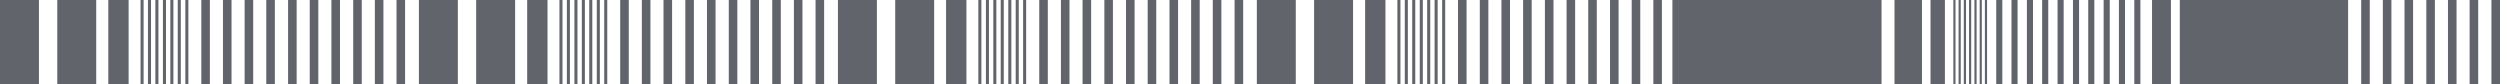
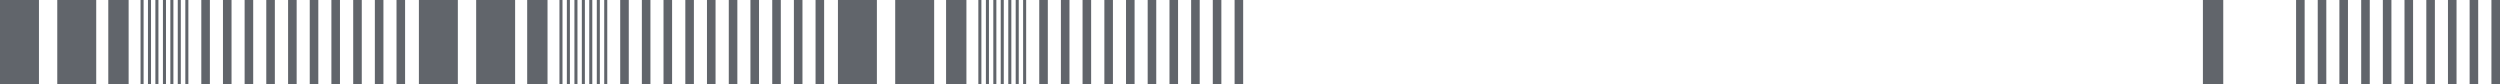
<svg xmlns="http://www.w3.org/2000/svg" version="1.1" id="Слой_1" x="0px" y="0px" viewBox="0 0 1720 58" style="enable-background:new 0 0 1720 58;" xml:space="preserve">
  <style type="text/css">
	.st0{fill:#61656B;}
</style>
  <path class="st0" d="M849.4,0v58h5.9V0H849.4z M834.4,0v58h5.9V0H834.4z M819.5,0v58h5.9V0H819.5z M804.6,0v58h5.9V0H804.6z   M789.6,0v58h5.9V0H789.6z M774.7,0v58h5.9V0H774.7z M759.8,0v58h5.9V0H759.8z M744.8,0v58h5.9V0H744.8z M729.9,0v58h5.9V0H729.9z   M715,0v58h5.9V0H715z M650.9,0v58h14V0H650.9z M615.9,0v58h26.8V0H615.9z M576.5,0v58h26.8V0H576.5z M703.9,0v58h2.1V0H703.9z   M698.8,0v58h2.1V0H698.8z M693.7,0v58h2.1V0H693.7z M688.5,0v58h2.1V0H688.5z M683.4,0v58h2.1V0H683.4z M678.3,0v58h2.1V0H678.3z   M673.1,0v58h2.1V0H673.1z M561.1,0v58h5.9V0H561.1z M546.2,0v58h5.9V0H546.2z M531.3,0v58h5.9V0H531.3z M516.3,0v58h5.9V0H516.3z   M501.4,0v58h5.9V0H501.4z M486.4,0v58h5.9V0H486.4z M471.5,0l0,58h5.9V0H471.5z M456.5,0v58h5.9V0H456.5z M441.6,0v58h5.9V0H441.6z   M426.7,0v58h5.9V0H426.7z M362.7,0v58h14V0H362.7z M327.6,0v58h26.8V0H327.6z M288.2,0v58H315V0H288.2z M415.7,0v58h2.1V0H415.7z   M410.6,0v58h2.1V0H410.6z M405.4,0v58h2.1V0H405.4z M400.3,0v58h2.1V0H400.3z M395.2,0v58h2.1V0H395.2z M390,0v58h2.1V0H390z   M384.9,0v58h2.1V0H384.9z M272.8,0v58h5.9V0H272.8z M257.9,0v58h5.9V0H257.9z M243,0v58h5.9V0H243z M228,0v58h5.9V0H228z M213.1,0  v58h5.9V0H213.1z M198.2,0v58h5.9V0H198.2z M183.2,0v58h5.9V0H183.2z M168.3,0v58h5.9V0H168.3z M153.4,0v58h5.9V0H153.4z M138.5,0  v58h5.9V0H138.5z M74.5,0v58h14V0H74.5z M39.4,0v58h26.8V0H39.4z M0,0v58h26.8V0H0z M127.5,0v58h2.1V0H127.5z M122.3,0v58h2.1V0  H122.3z M117.2,0v58h2.1V0H117.2z M112.1,0v58h2.1V0H112.1z M106.9,0v58h2.1V0H106.9z M101.8,0v58h2.1V0H101.8z M96.7,0v58h2.1V0  H96.7z M1714.1,0v58h5.9V0H1714.1z M1699.1,0v58h5.9V0H1699.1z M1684.2,0v58h5.9V0H1684.2z M1669.3,0v58h5.9V0H1669.3z M1654.3,0v58  h5.9V0H1654.3z M1639.4,0v58h5.9V0H1639.4z M1624.5,0v58h5.9V0H1624.5z M1609.5,0v58h5.9V0H1609.5z M1594.6,0v58h5.9V0H1594.6z   M1579.7,0v58h5.9V0H1579.7z M1515.6,0v58h14V0H1515.6z" />
-   <path class="st0" d="M1499.7,0v58h115.8V0H1499.7z M1480.6,0v58h13V0H1480.6z" />
-   <path class="st0" d="M1569.2,0v58h1.5V0H1569.2z M1565.6,0v58h1.5V0H1565.6z M1562,0v58h1.5V0H1562z M1558.3,0v58h1.5V0H1558.3z   M1554.7,0v58h1.5V0H1554.7z M1551.1,0v58h1.5V0H1551.1z M1547.5,0v58h1.5V0H1547.5z M1468.4,0v58h4.2V0H1468.4z M1457.8,0v58h4.2V0  H1457.8z M1447.3,0v58h4.2V0H1447.3z M1436.7,0v58h4.2V0H1436.7z M1426.2,0v58h4.2V0H1426.2z M1415.6,0v58h4.2V0H1415.6z M1405,0v58  h4.2V0H1405z M1394.5,0v58h4.2V0H1394.5z M1383.9,0v58h4.2V0H1383.9z M1373.4,0v58h4.2V0H1373.4z M1328.2,0v58h9.9V0H1328.2z   M1303.4,0v58h18.9V0H1303.4z M1150.6,0v58h143.9V0H1150.6z M1365.6,0v58h1.5V0H1365.6z M1362,0v58h1.5V0H1362z M1358.4,0v58h1.5V0  H1358.4z M1354.7,0v58h1.5V0H1354.7z M1351.1,0v58h1.5V0H1351.1z M1347.5,0v58h1.5V0H1347.5z M1343.9,0v58h1.5V0H1343.9z" />
-   <path class="st0" d="M1137.5,0v58h5.9V0H1137.5z M1122.6,0v58h5.9V0H1122.6z M1107.7,0v58h5.9V0H1107.7z M1092.7,0v58h5.9V0H1092.7z   M1077.8,0v58h5.9V0H1077.8z M1062.9,0v58h5.9V0H1062.9z M1047.9,0v58h5.9V0H1047.9z M1033,0v58h5.9V0H1033z M1018.1,0v58h5.9V0  H1018.1z M1003.1,0v58h5.9V0H1003.1z M939.2,0v58h14V0H939.2z M904.1,0v58h26.8V0H904.1z M864.7,0v58h26.8V0H864.7z M992.2,0v58h2.1  V0H992.2z M987,0v58h2.1V0H987z M981.9,0v58h2.1V0H981.9z M976.8,0v58h2.1V0H976.8z M971.6,0v58h2.1V0H971.6z M966.5,0v58h2.1V0  H966.5z M961.4,0v58h2.1V0H961.4z" />
</svg>